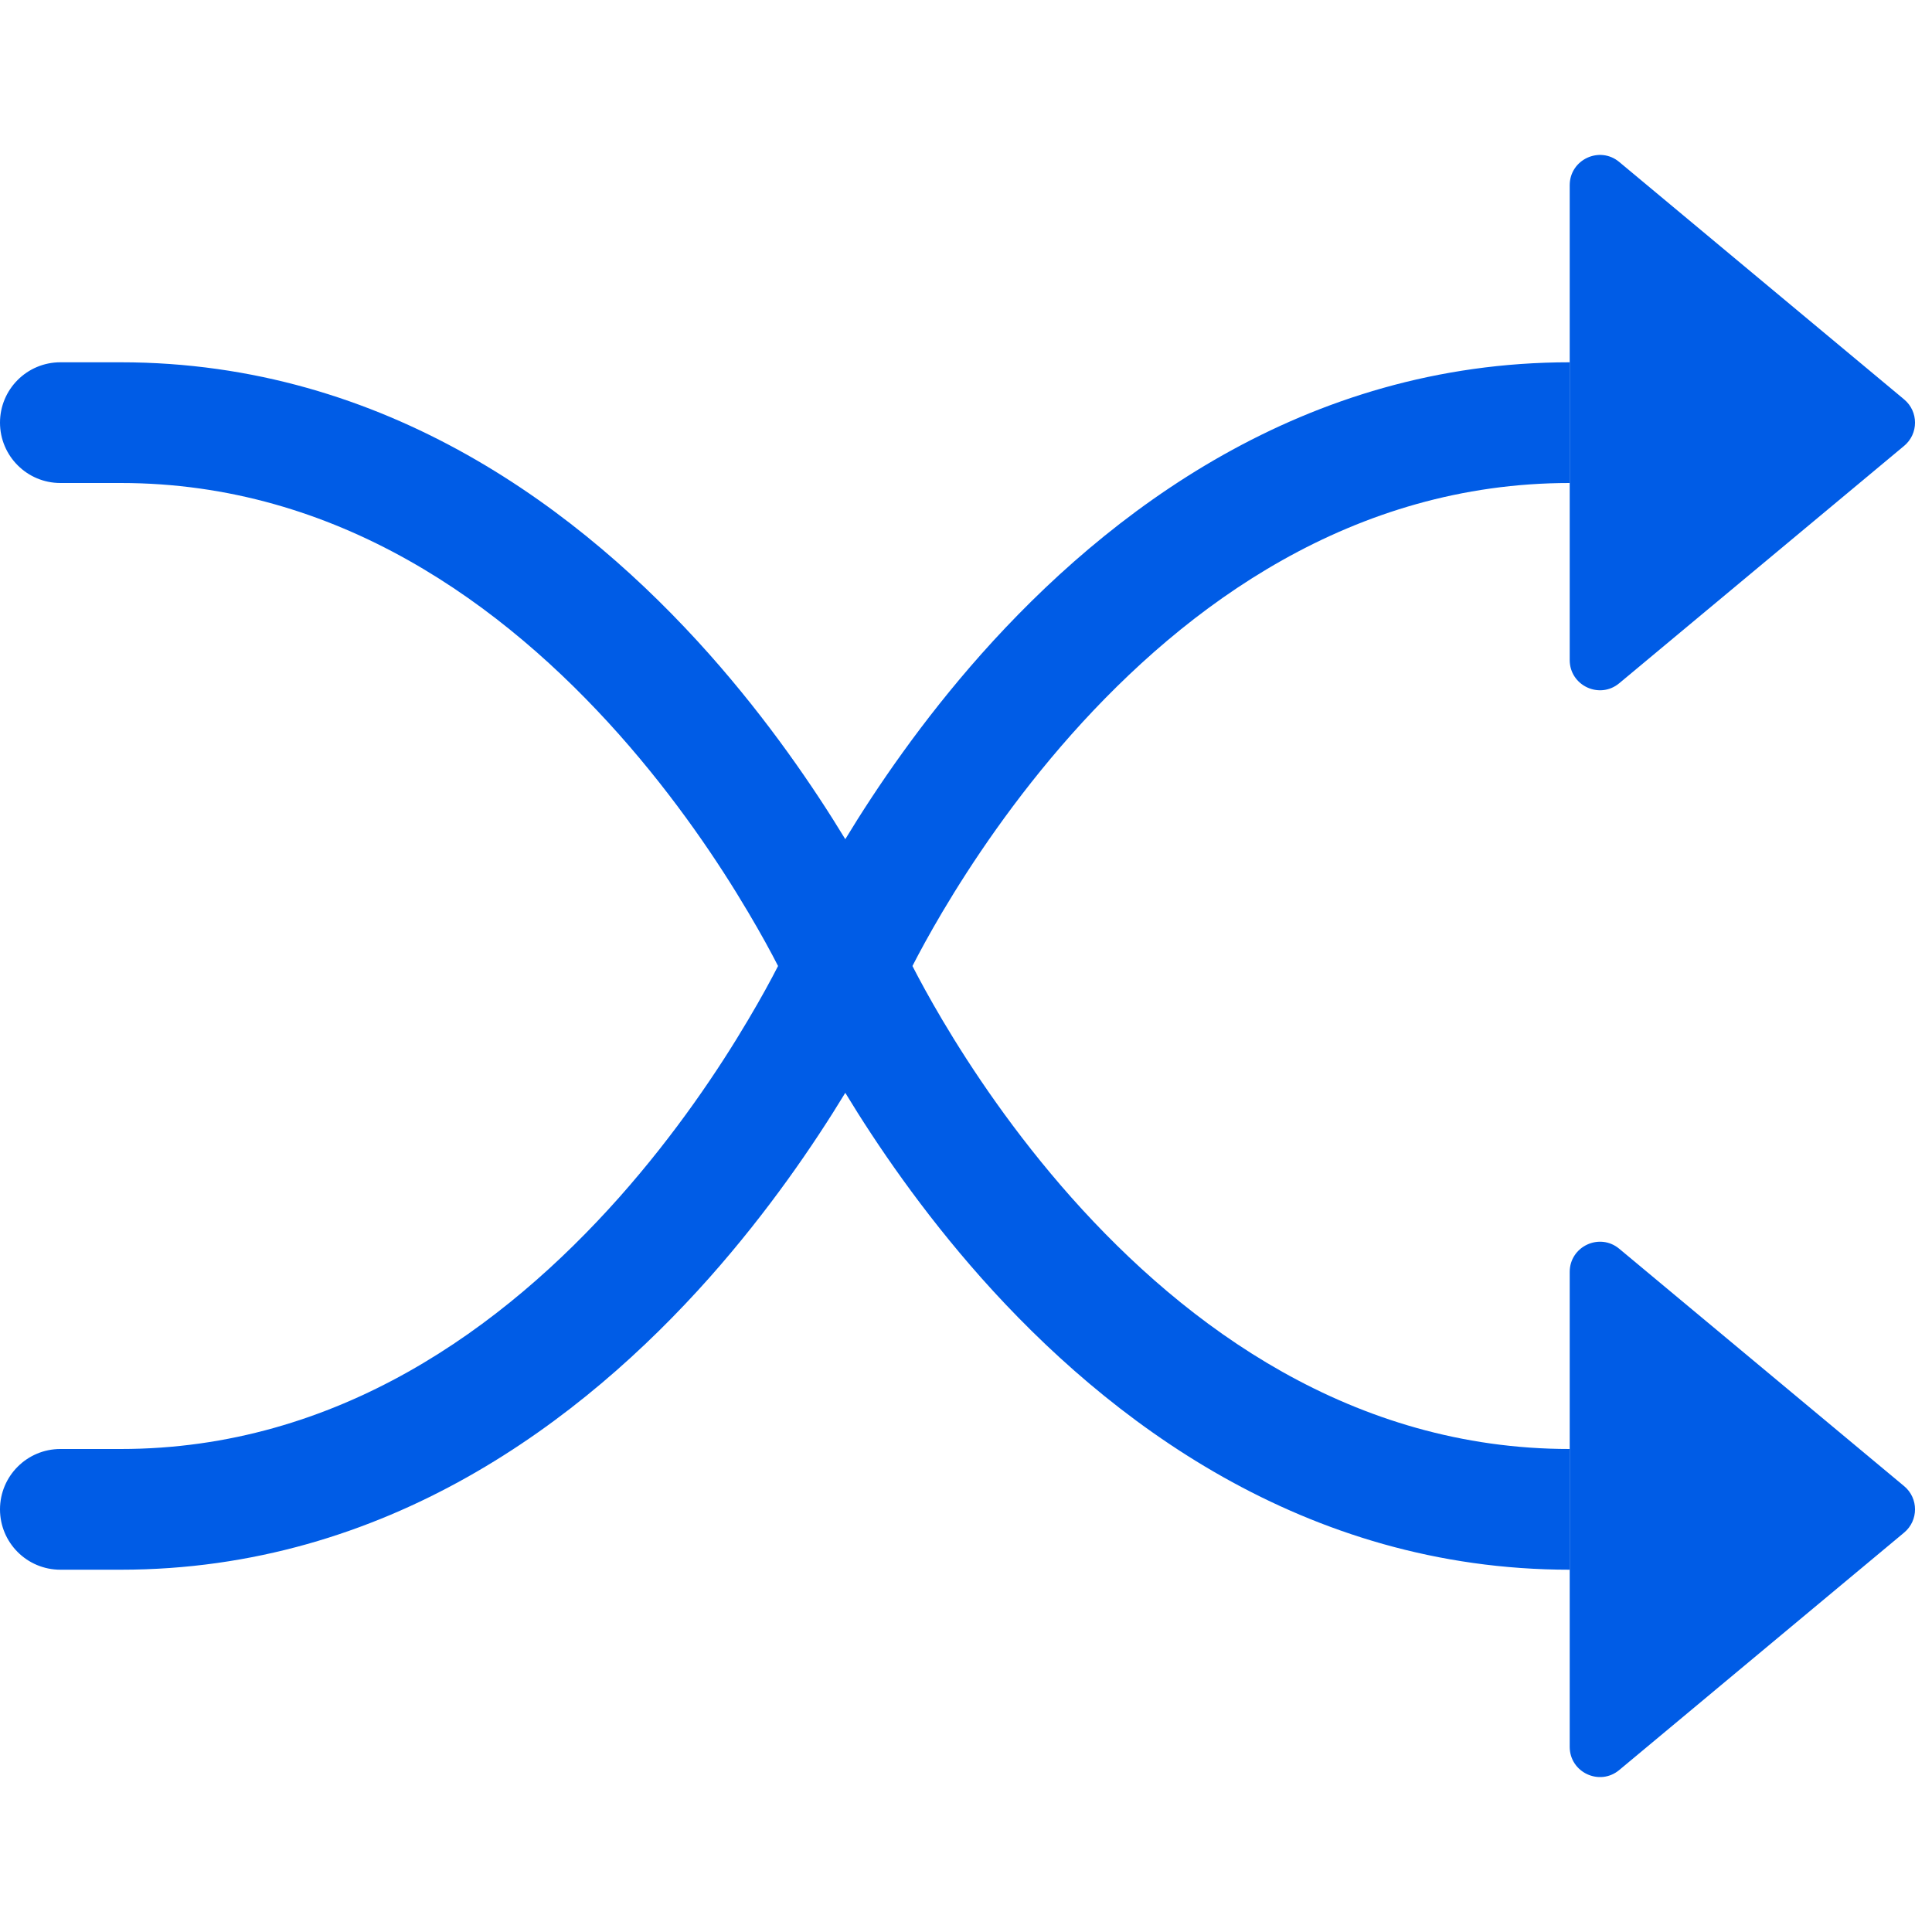
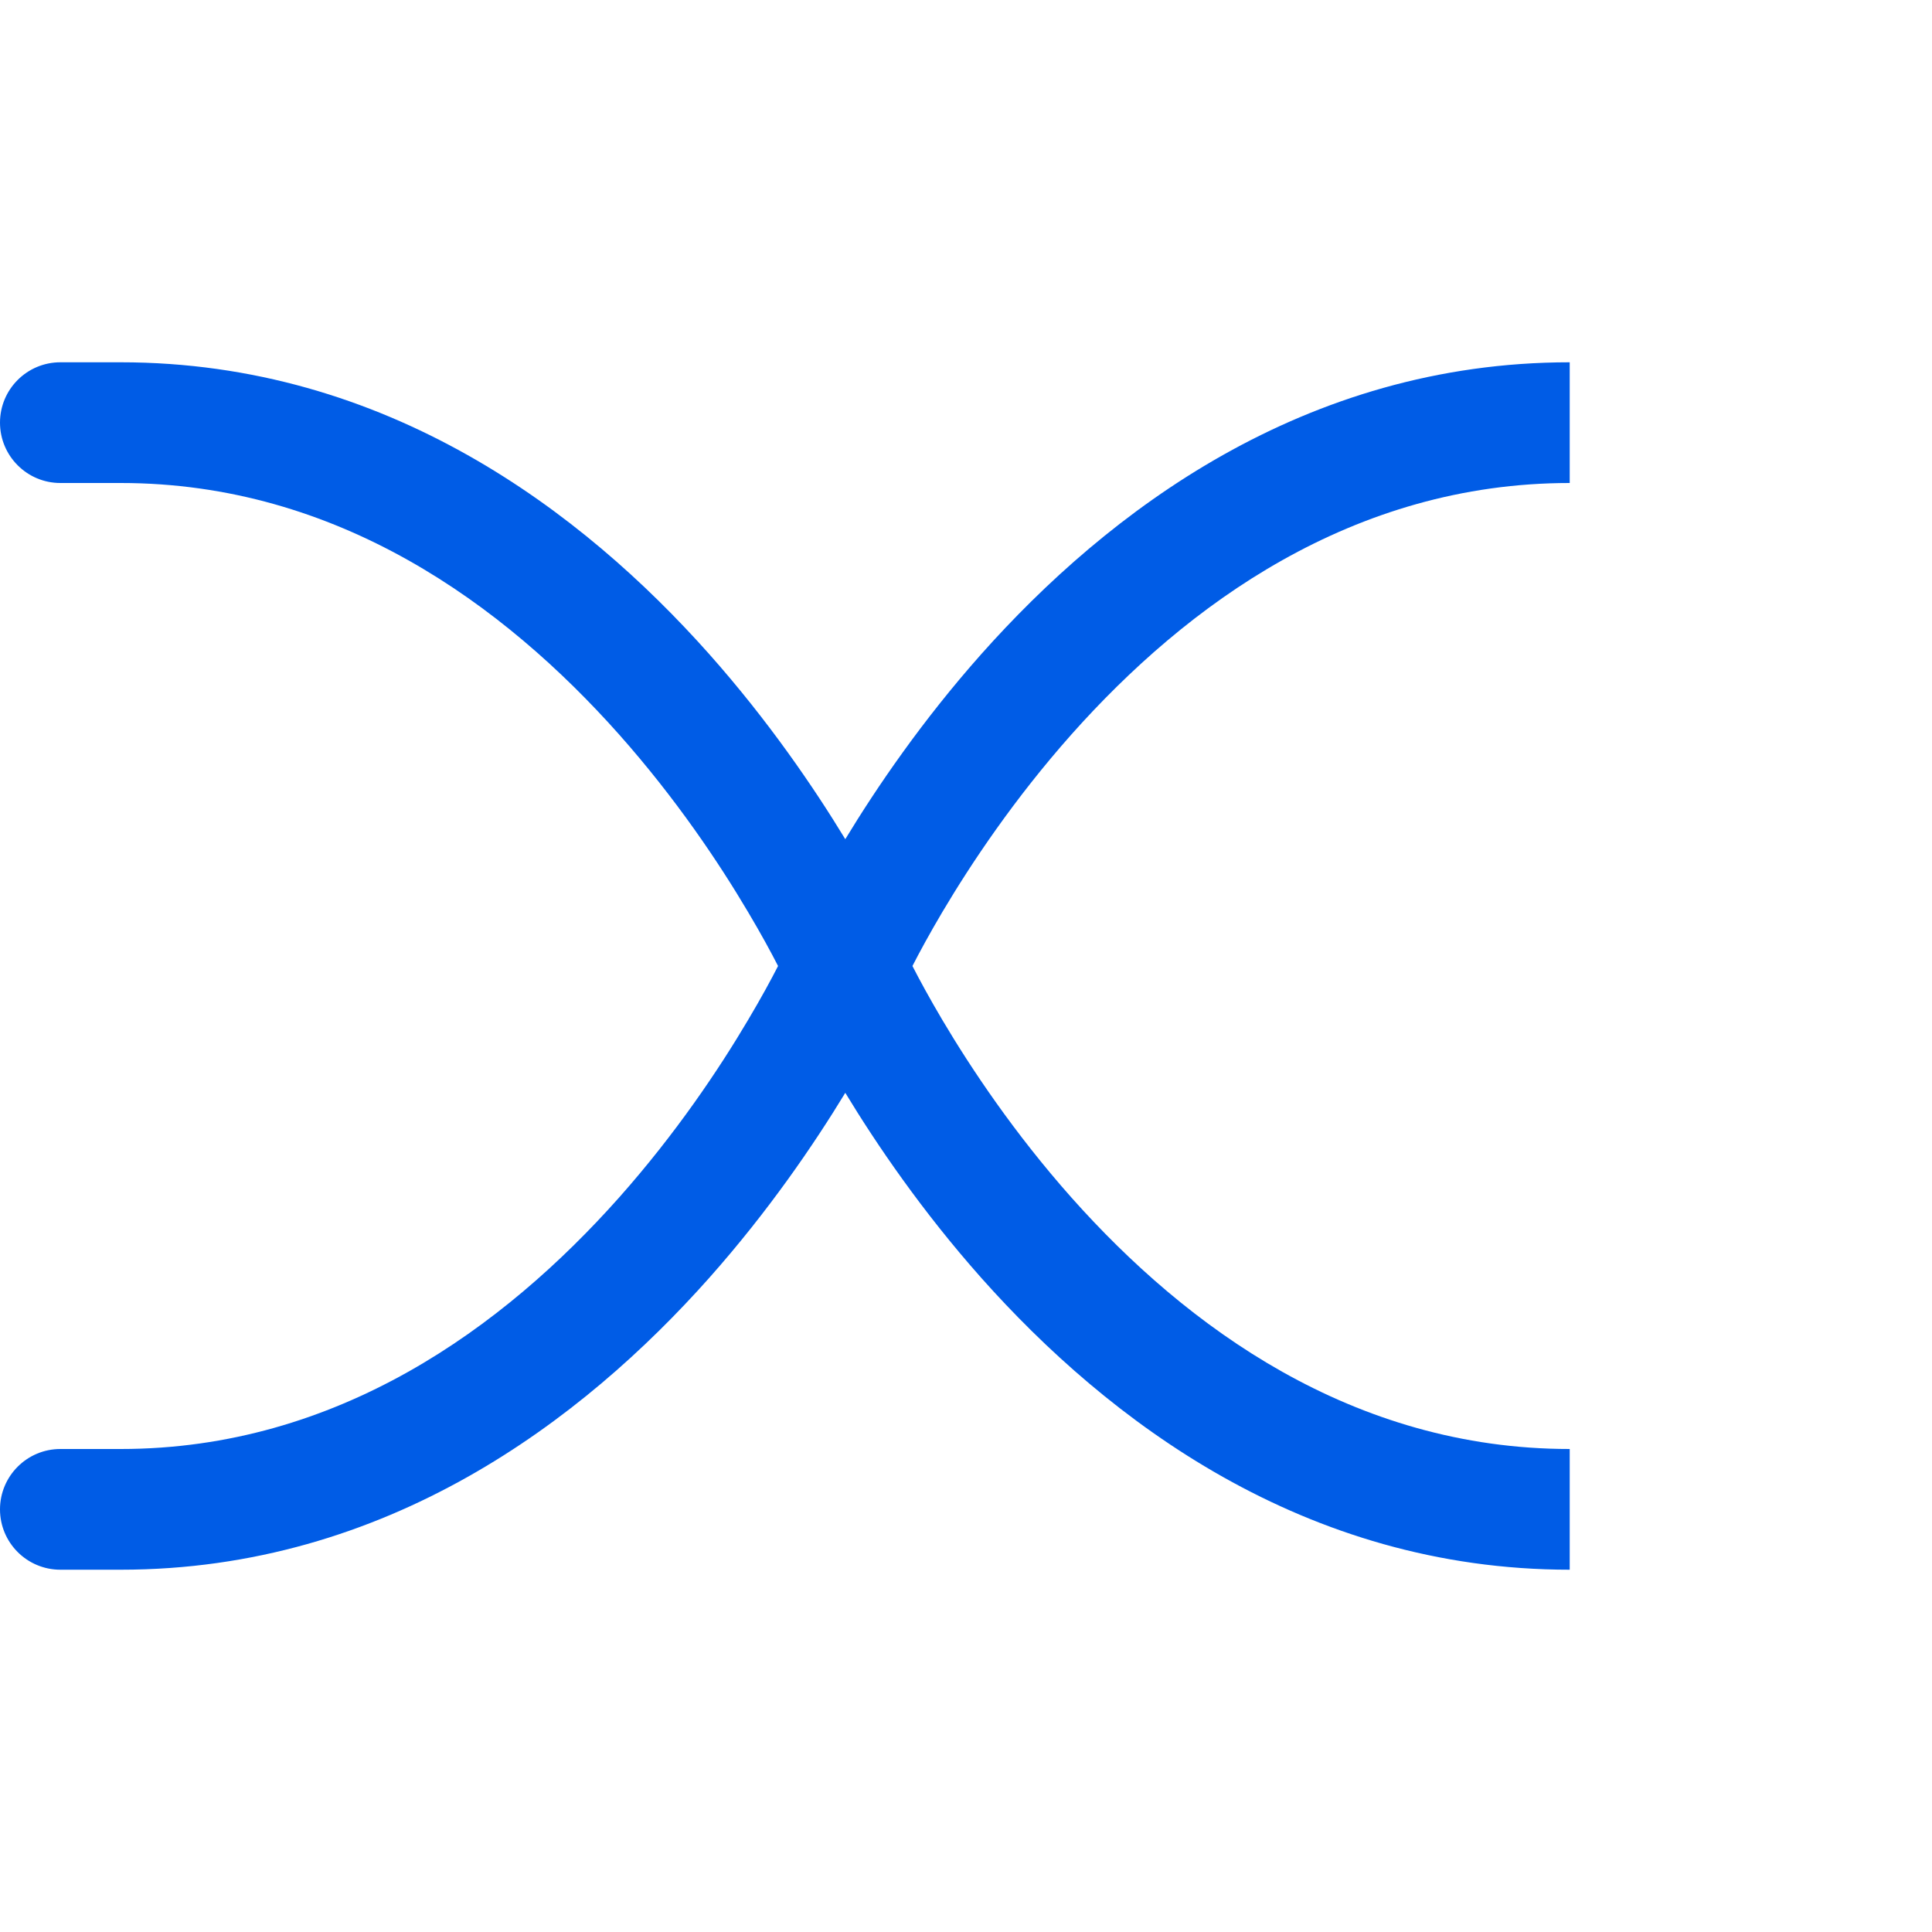
<svg xmlns="http://www.w3.org/2000/svg" width="25" height="25" viewBox="0 0 25 25" fill="none">
  <path fill-rule="evenodd" clip-rule="evenodd" d="M0 5.469C0 5.037 0.35 4.688 0.781 4.688H1.562C5.003 4.688 7.542 6.625 9.178 8.465C9.944 9.328 10.53 10.188 10.938 10.859C11.345 10.188 11.931 9.328 12.697 8.465C14.333 6.625 16.872 4.688 20.312 4.688V6.25C17.503 6.25 15.355 7.828 13.865 9.503C13.125 10.336 12.568 11.171 12.195 11.8C12.027 12.084 11.897 12.324 11.807 12.5C11.897 12.676 12.027 12.916 12.195 13.2C12.568 13.829 13.125 14.664 13.865 15.497C15.355 17.172 17.503 18.75 20.312 18.75V20.312C16.872 20.312 14.333 18.375 12.697 16.535C11.931 15.672 11.345 14.812 10.938 14.141C10.53 14.812 9.944 15.672 9.178 16.535C7.542 18.375 5.003 20.312 1.562 20.312H0.781C0.35 20.312 0 19.963 0 19.531C0 19.1 0.35 18.75 0.781 18.75H1.562C4.372 18.75 6.52 17.172 8.01 15.497C8.75 14.664 9.307 13.829 9.679 13.2C9.848 12.916 9.978 12.676 10.068 12.5C9.978 12.324 9.848 12.084 9.679 11.8C9.307 11.171 8.75 10.336 8.01 9.503C6.52 7.828 4.372 6.25 1.562 6.25H0.781C0.35 6.25 0 5.9 0 5.469Z" fill="#005CE6" />
-   <path d="M20.312 8.541V2.397C20.312 2.065 20.699 1.884 20.953 2.096L24.64 5.169C24.827 5.325 24.827 5.613 24.64 5.769L20.953 8.841C20.699 9.053 20.312 8.872 20.312 8.541Z" fill="#005CE6" />
-   <path d="M20.312 22.604V16.459C20.312 16.128 20.699 15.947 20.953 16.159L24.64 19.231C24.827 19.387 24.827 19.675 24.64 19.831L20.953 22.904C20.699 23.116 20.312 22.935 20.312 22.604Z" fill="#005CE6" />
</svg>